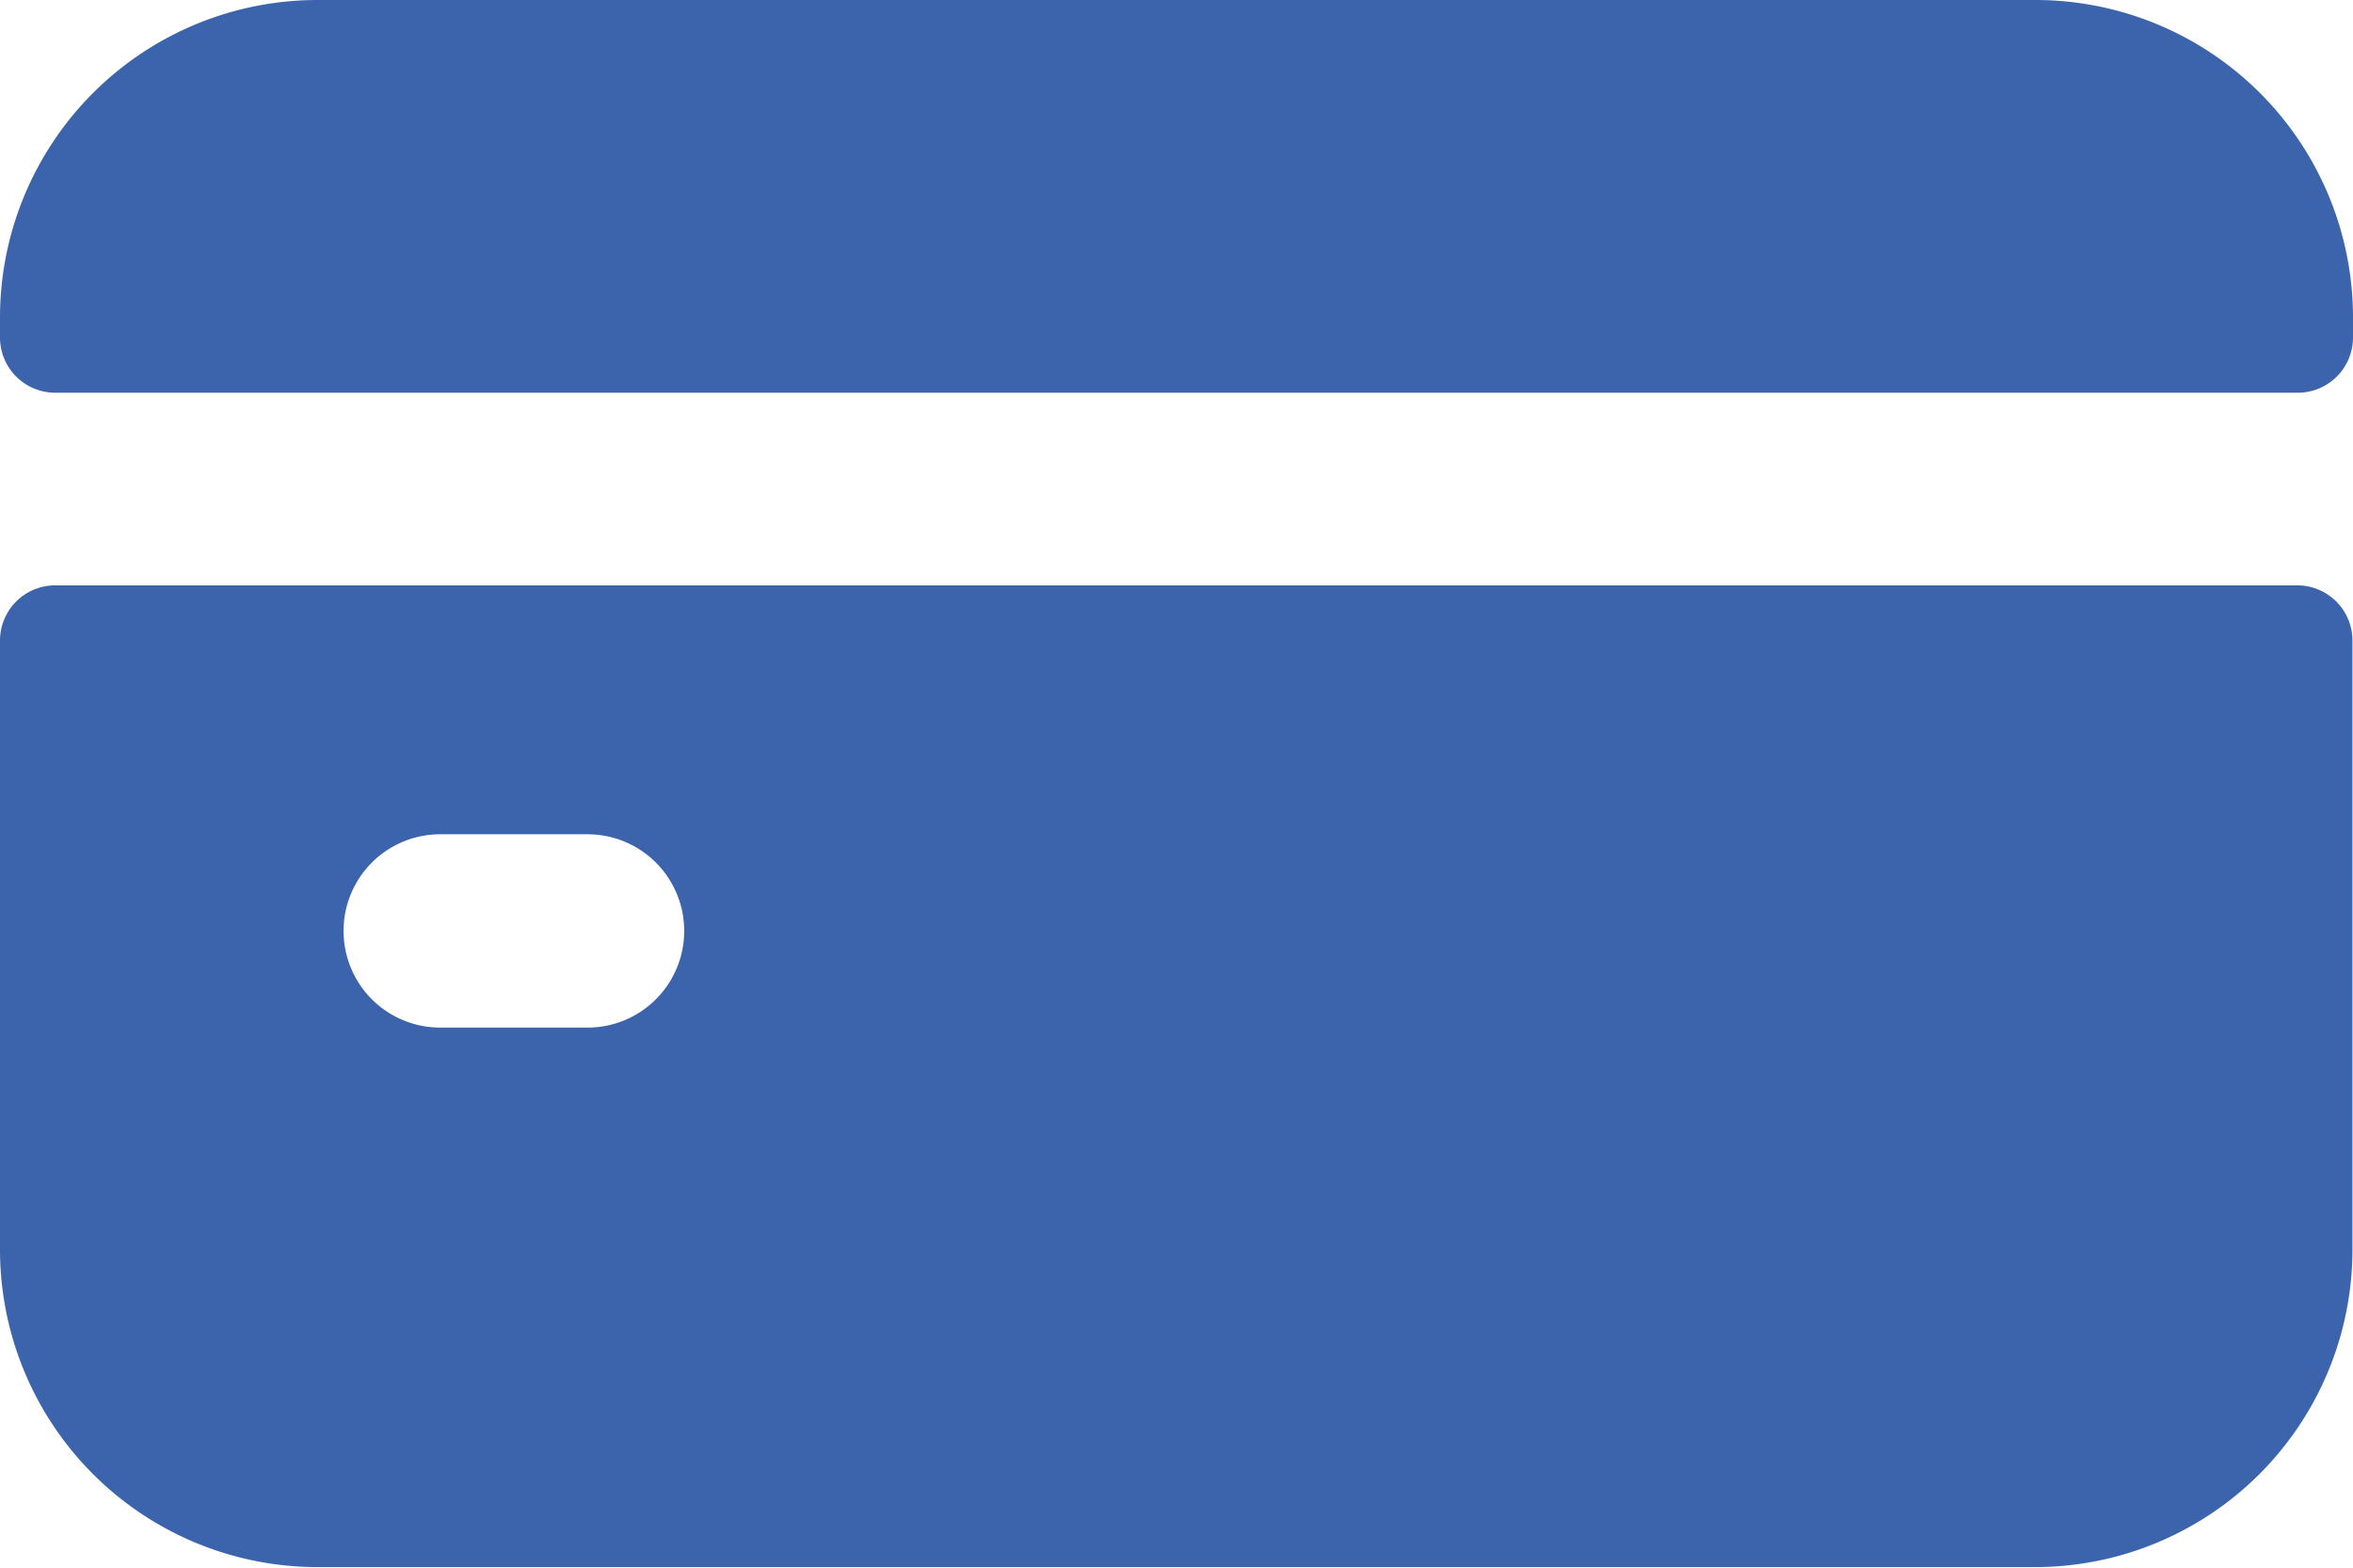
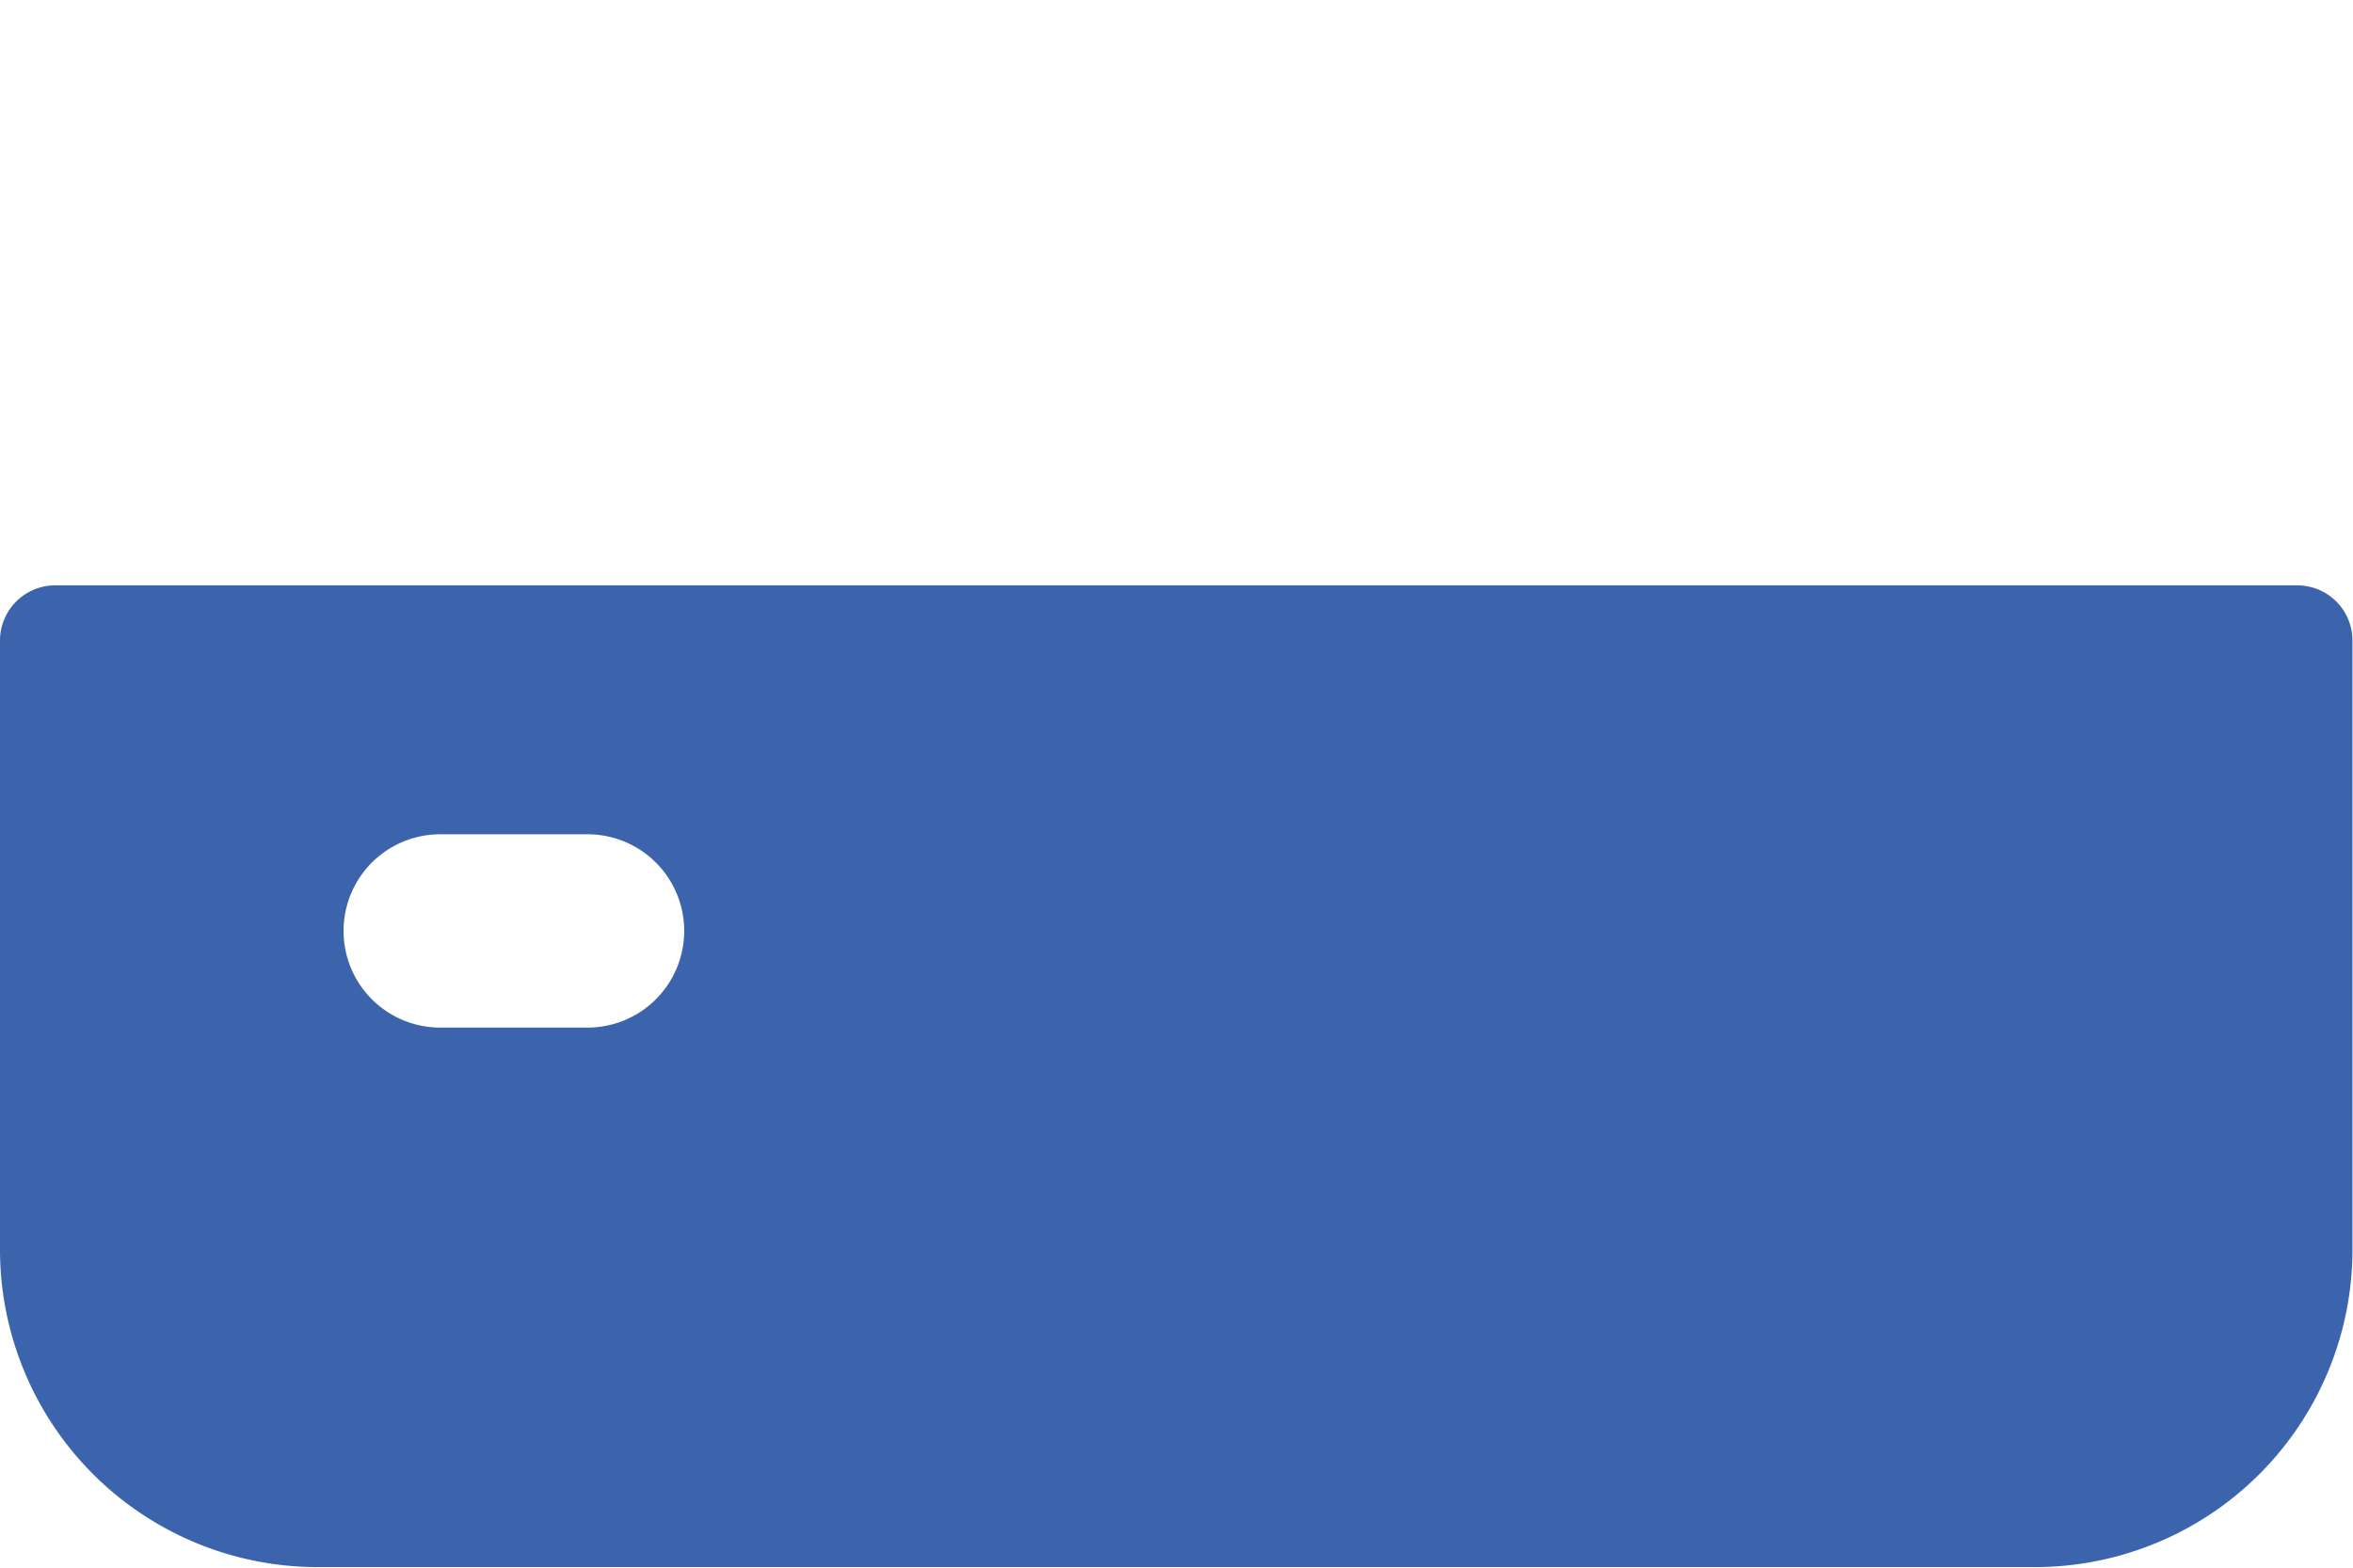
<svg xmlns="http://www.w3.org/2000/svg" id="credit-card" width="17.345" height="11.556" viewBox="0 0 17.345 11.556">
  <path id="Path_115" data-name="Path 115" d="M0,213.074v4.489A2.341,2.341,0,0,0,2.341,219.9H15a2.341,2.341,0,0,0,2.341-2.341v-4.489a.407.407,0,0,0-.407-.407H.407A.407.407,0,0,0,0,213.074Zm4.331,2.849H3.245a.712.712,0,1,1,0-1.425H4.331a.712.712,0,1,1,0,1.425Z" transform="translate(0 -208.348)" fill="#3c64ad" />
-   <path id="Path_116" data-name="Path 116" d="M17.345,87.822v-.147A2.341,2.341,0,0,0,15,85.334H2.341A2.341,2.341,0,0,0,0,87.675v.147a.407.407,0,0,0,.407.407H16.938A.407.407,0,0,0,17.345,87.822Z" transform="translate(0 -85.334)" fill="#3c64ad" />
</svg>